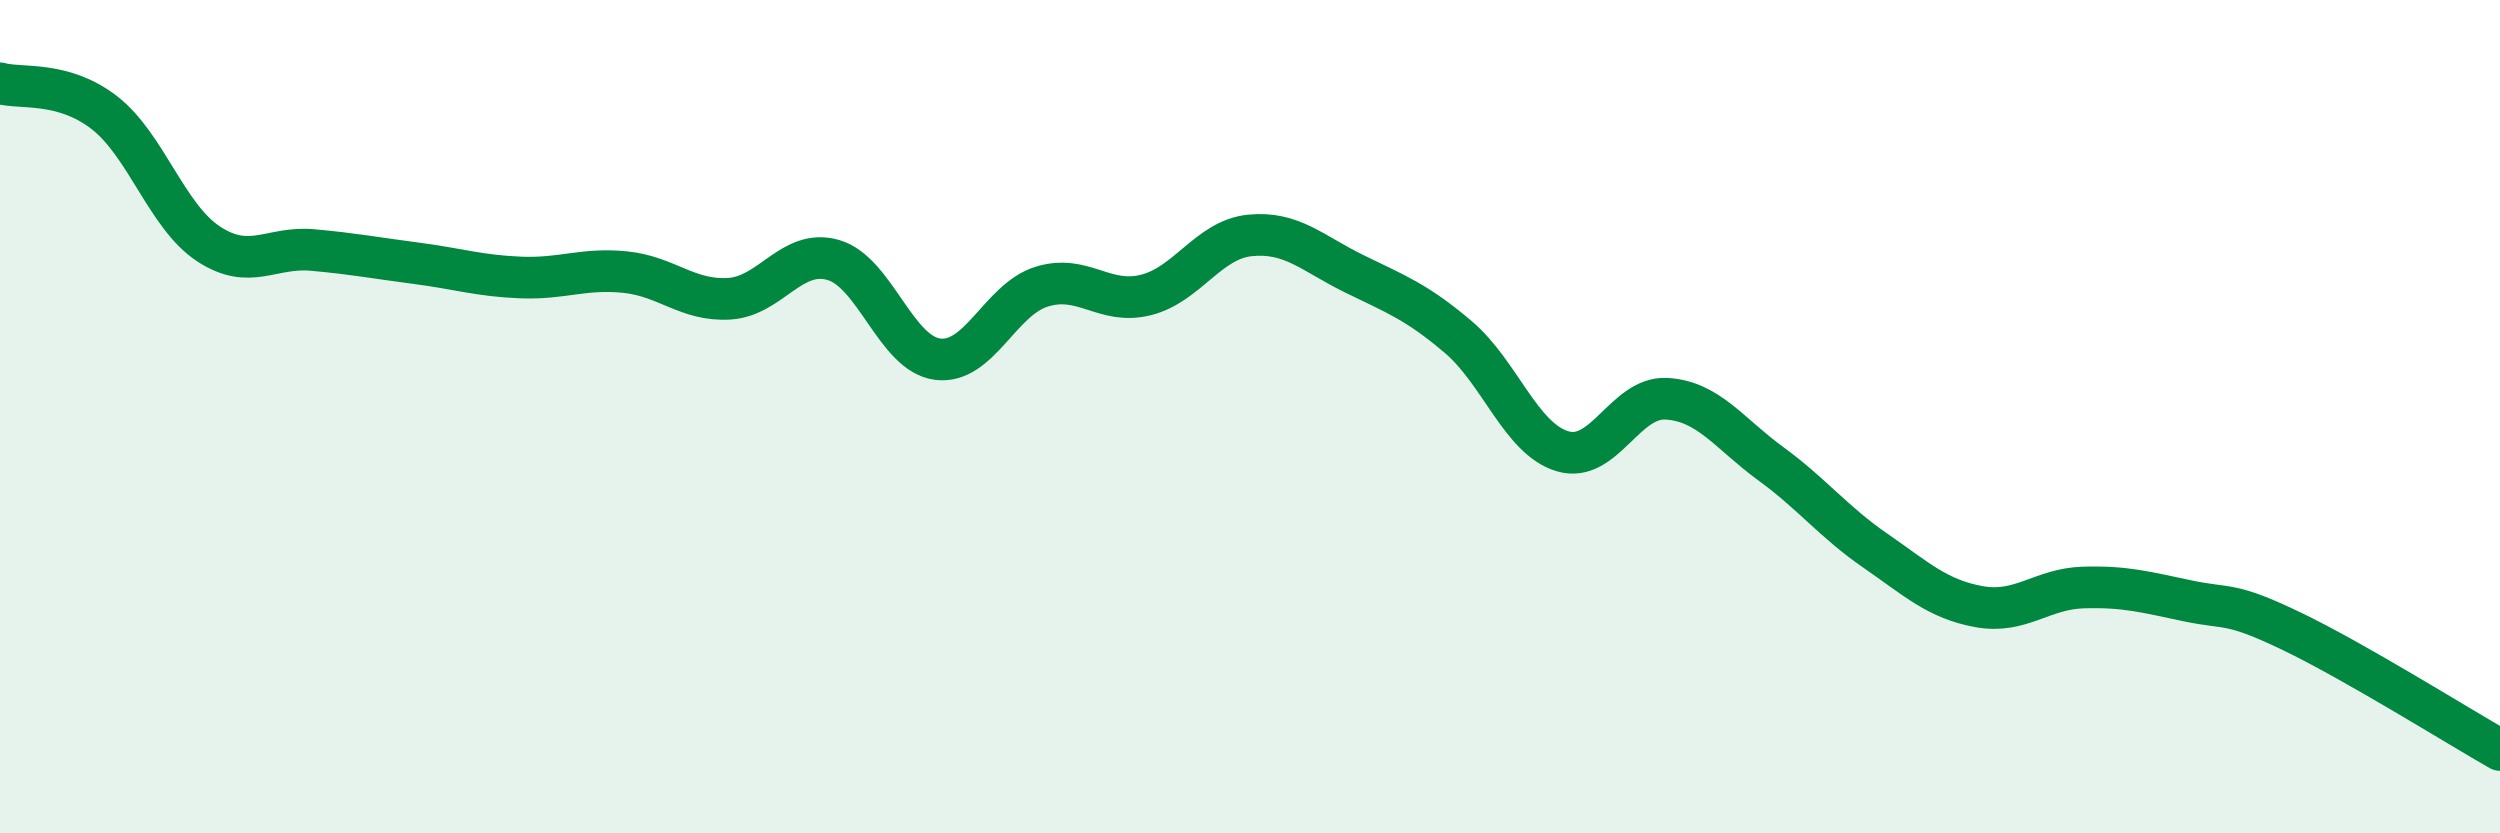
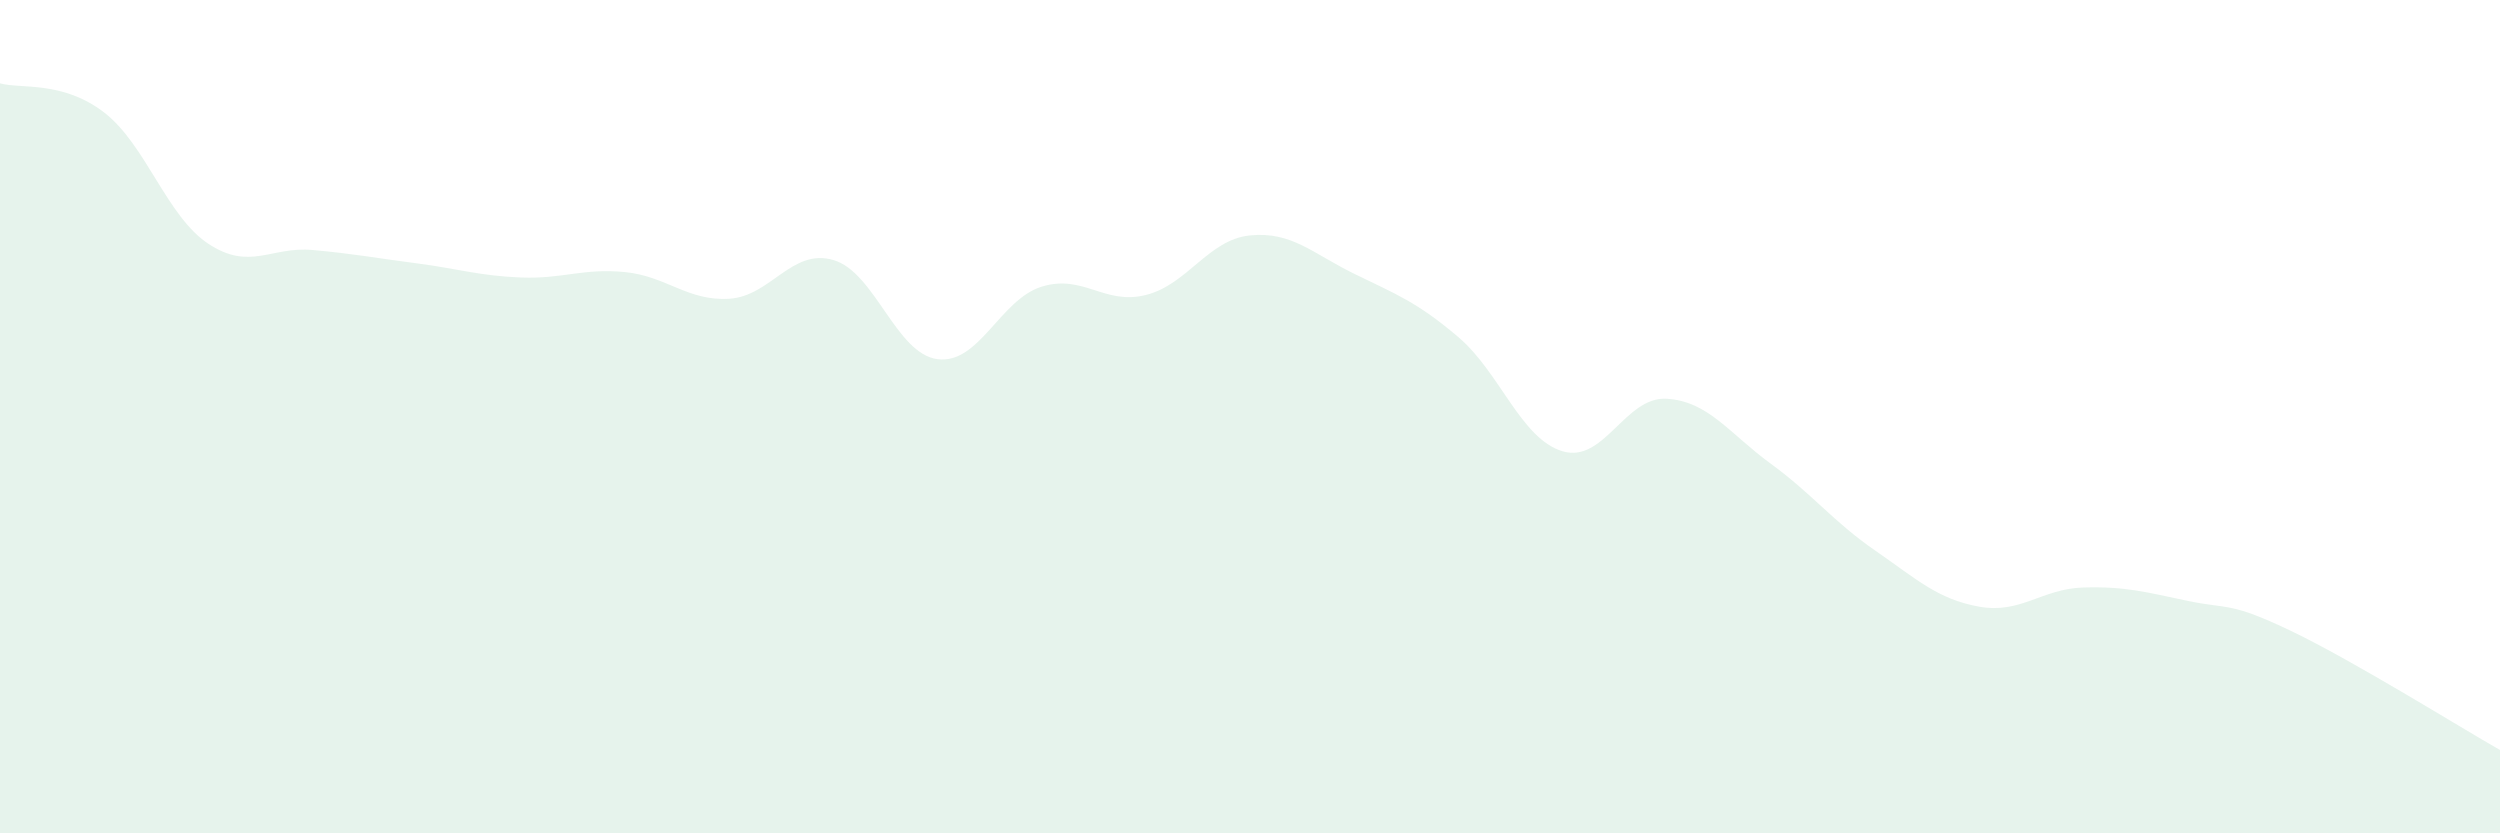
<svg xmlns="http://www.w3.org/2000/svg" width="60" height="20" viewBox="0 0 60 20">
  <path d="M 0,2 C 0.5,2.14 1.5,1.93 2.5,2.7 C 3.5,3.47 4,5.19 5,5.85 C 6,6.51 6.5,5.91 7.5,6 C 8.5,6.09 9,6.19 10,6.32 C 11,6.45 11.5,6.62 12.5,6.66 C 13.5,6.7 14,6.43 15,6.53 C 16,6.63 16.5,7.23 17.5,7.17 C 18.5,7.11 19,5.95 20,6.24 C 21,6.53 21.5,8.49 22.5,8.62 C 23.5,8.75 24,7.19 25,6.88 C 26,6.57 26.5,7.33 27.5,7.08 C 28.5,6.83 29,5.75 30,5.65 C 31,5.55 31.5,6.08 32.5,6.57 C 33.5,7.06 34,7.24 35,8.09 C 36,8.94 36.5,10.53 37.5,10.83 C 38.5,11.13 39,9.51 40,9.57 C 41,9.63 41.5,10.4 42.5,11.13 C 43.5,11.86 44,12.52 45,13.21 C 46,13.9 46.5,14.38 47.5,14.56 C 48.5,14.74 49,14.13 50,14.1 C 51,14.07 51.5,14.21 52.5,14.42 C 53.5,14.63 53.5,14.43 55,15.15 C 56.5,15.87 59,17.43 60,18L60 20L0 20Z" fill="#008740" opacity="0.1" stroke-linecap="round" stroke-linejoin="round" />
-   <path d="M 0,2 C 0.5,2.14 1.5,1.93 2.5,2.7 C 3.5,3.47 4,5.19 5,5.85 C 6,6.51 6.5,5.91 7.5,6 C 8.5,6.09 9,6.19 10,6.32 C 11,6.45 11.5,6.62 12.5,6.66 C 13.5,6.7 14,6.43 15,6.53 C 16,6.63 16.5,7.23 17.5,7.17 C 18.5,7.11 19,5.95 20,6.24 C 21,6.53 21.5,8.49 22.5,8.62 C 23.5,8.75 24,7.19 25,6.88 C 26,6.57 26.5,7.33 27.5,7.08 C 28.5,6.83 29,5.75 30,5.65 C 31,5.55 31.5,6.08 32.5,6.57 C 33.5,7.06 34,7.24 35,8.09 C 36,8.94 36.5,10.53 37.5,10.83 C 38.5,11.13 39,9.51 40,9.57 C 41,9.63 41.5,10.4 42.5,11.13 C 43.5,11.86 44,12.52 45,13.21 C 46,13.9 46.5,14.38 47.5,14.56 C 48.5,14.74 49,14.13 50,14.1 C 51,14.07 51.5,14.21 52.5,14.42 C 53.5,14.63 53.5,14.43 55,15.15 C 56.5,15.87 59,17.43 60,18" stroke="#008740" stroke-width="1" fill="none" stroke-linecap="round" stroke-linejoin="round" />
</svg>